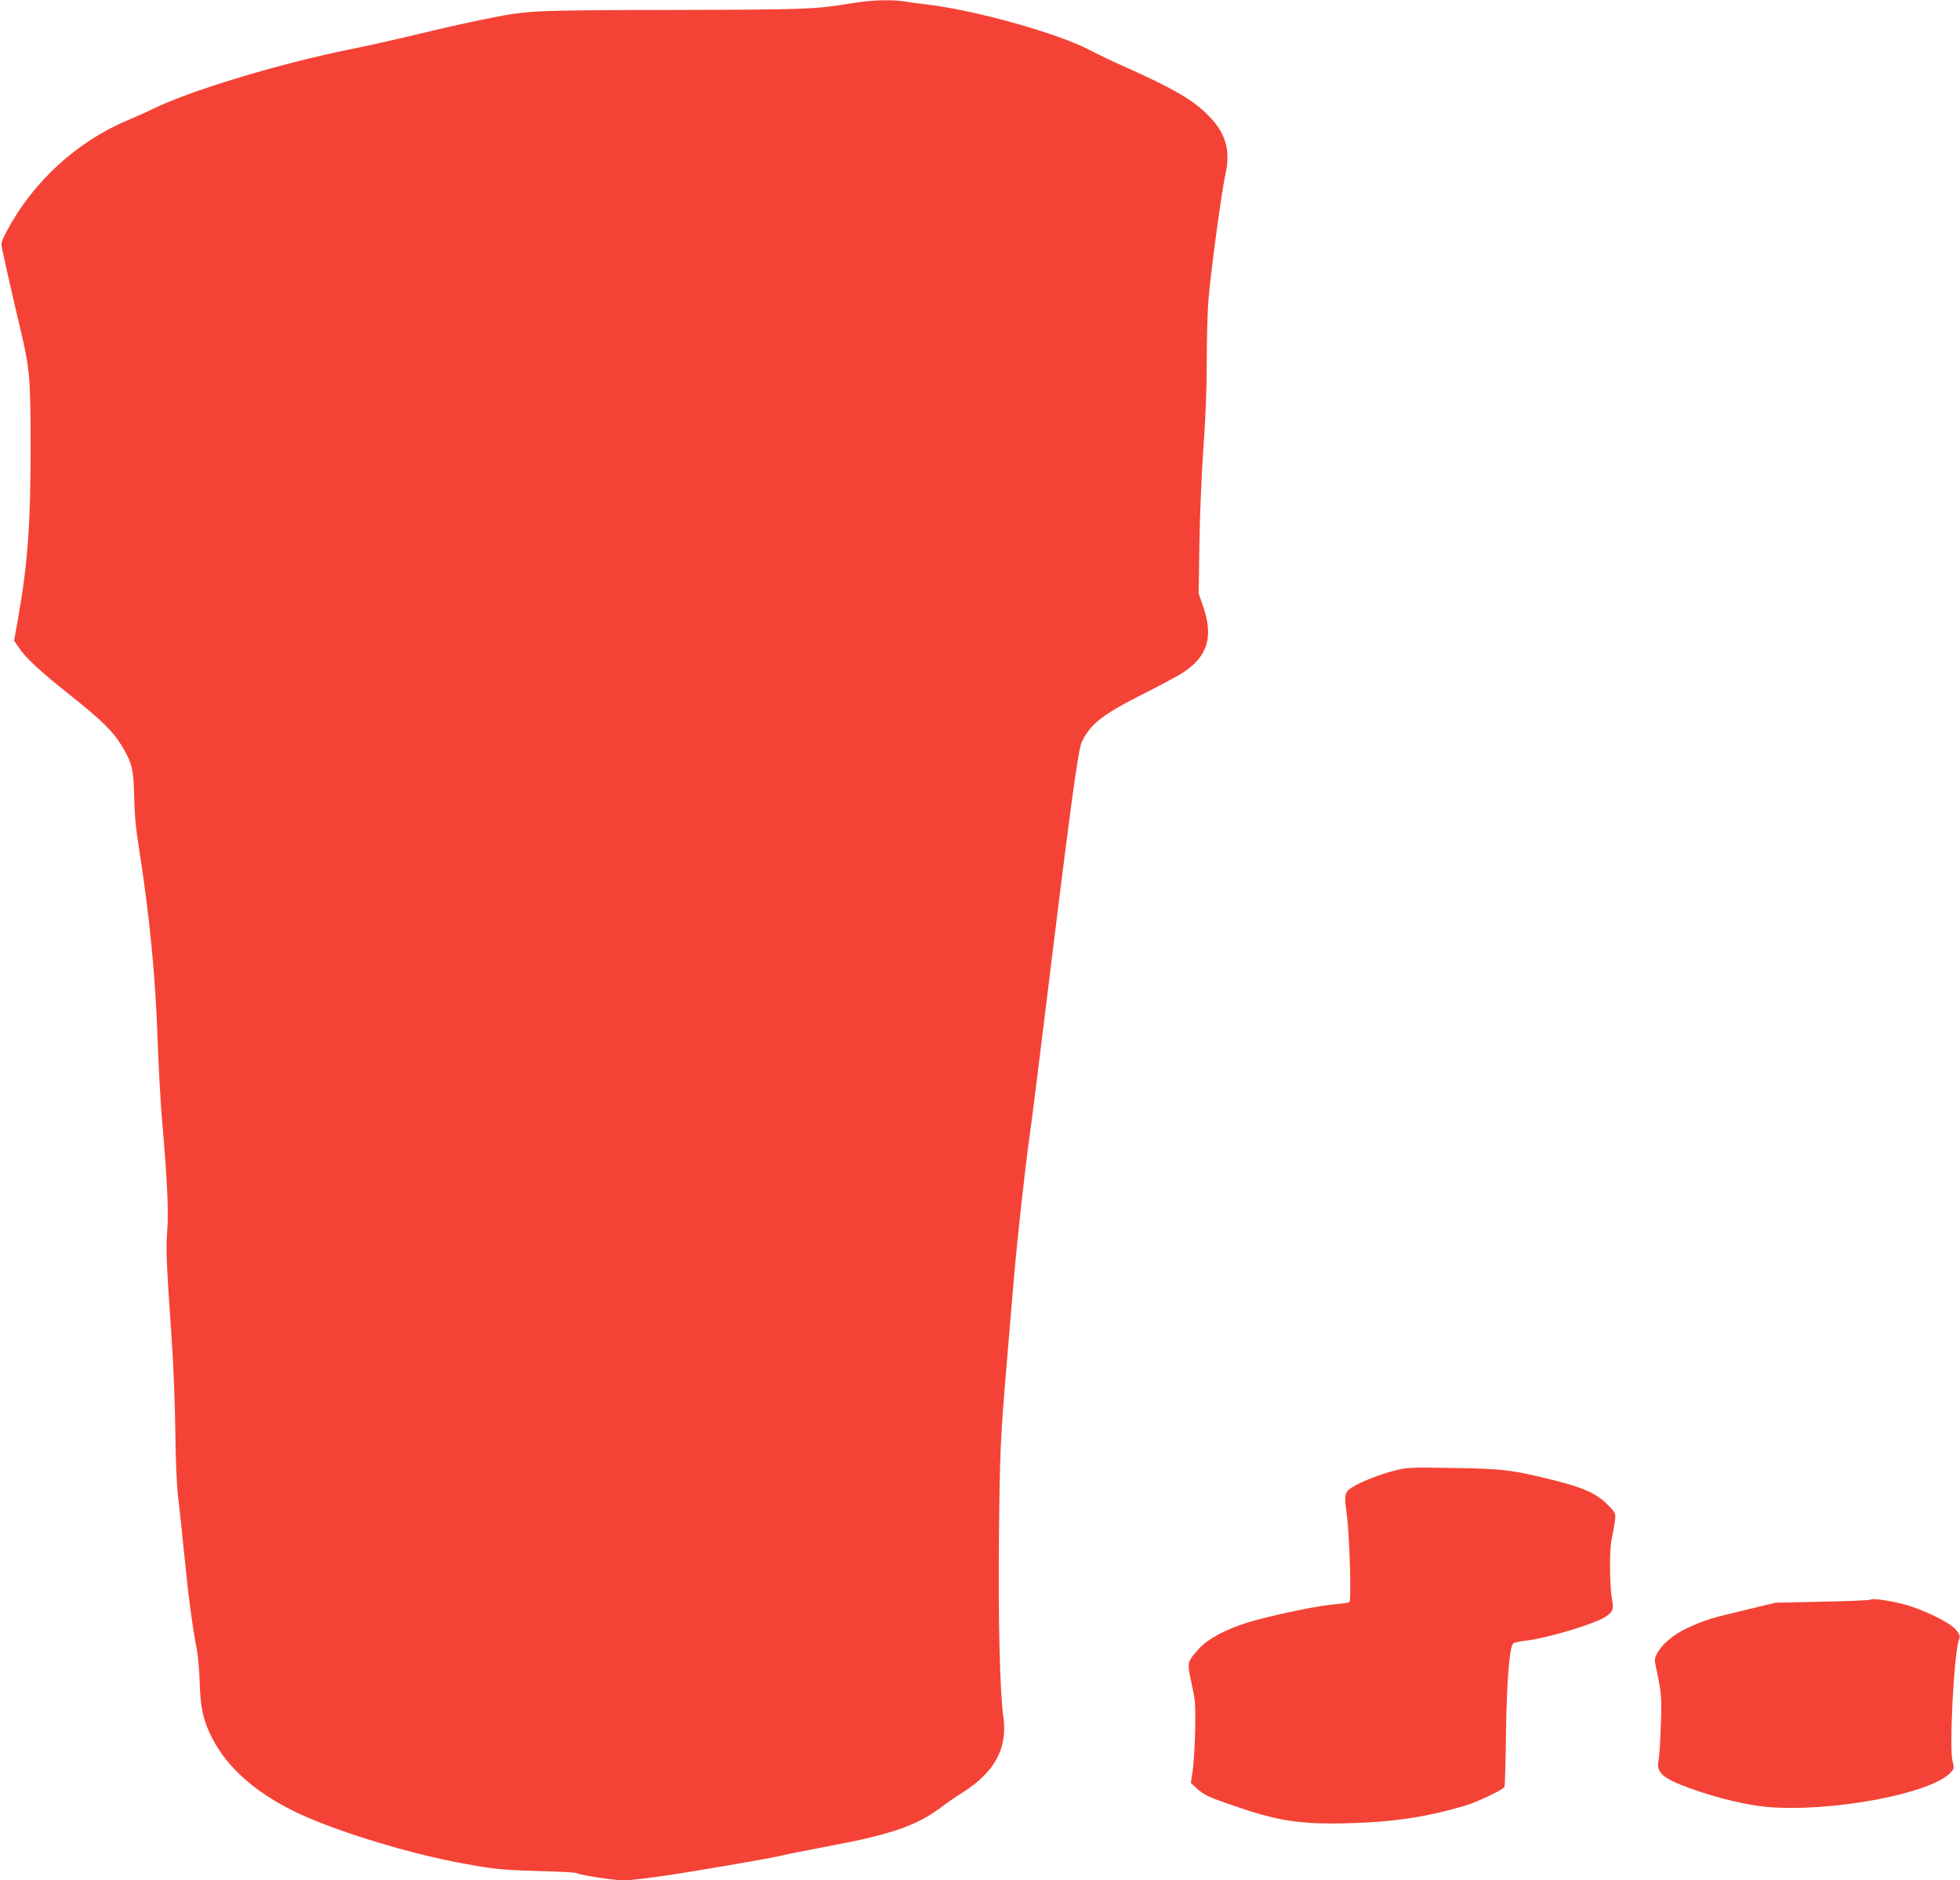
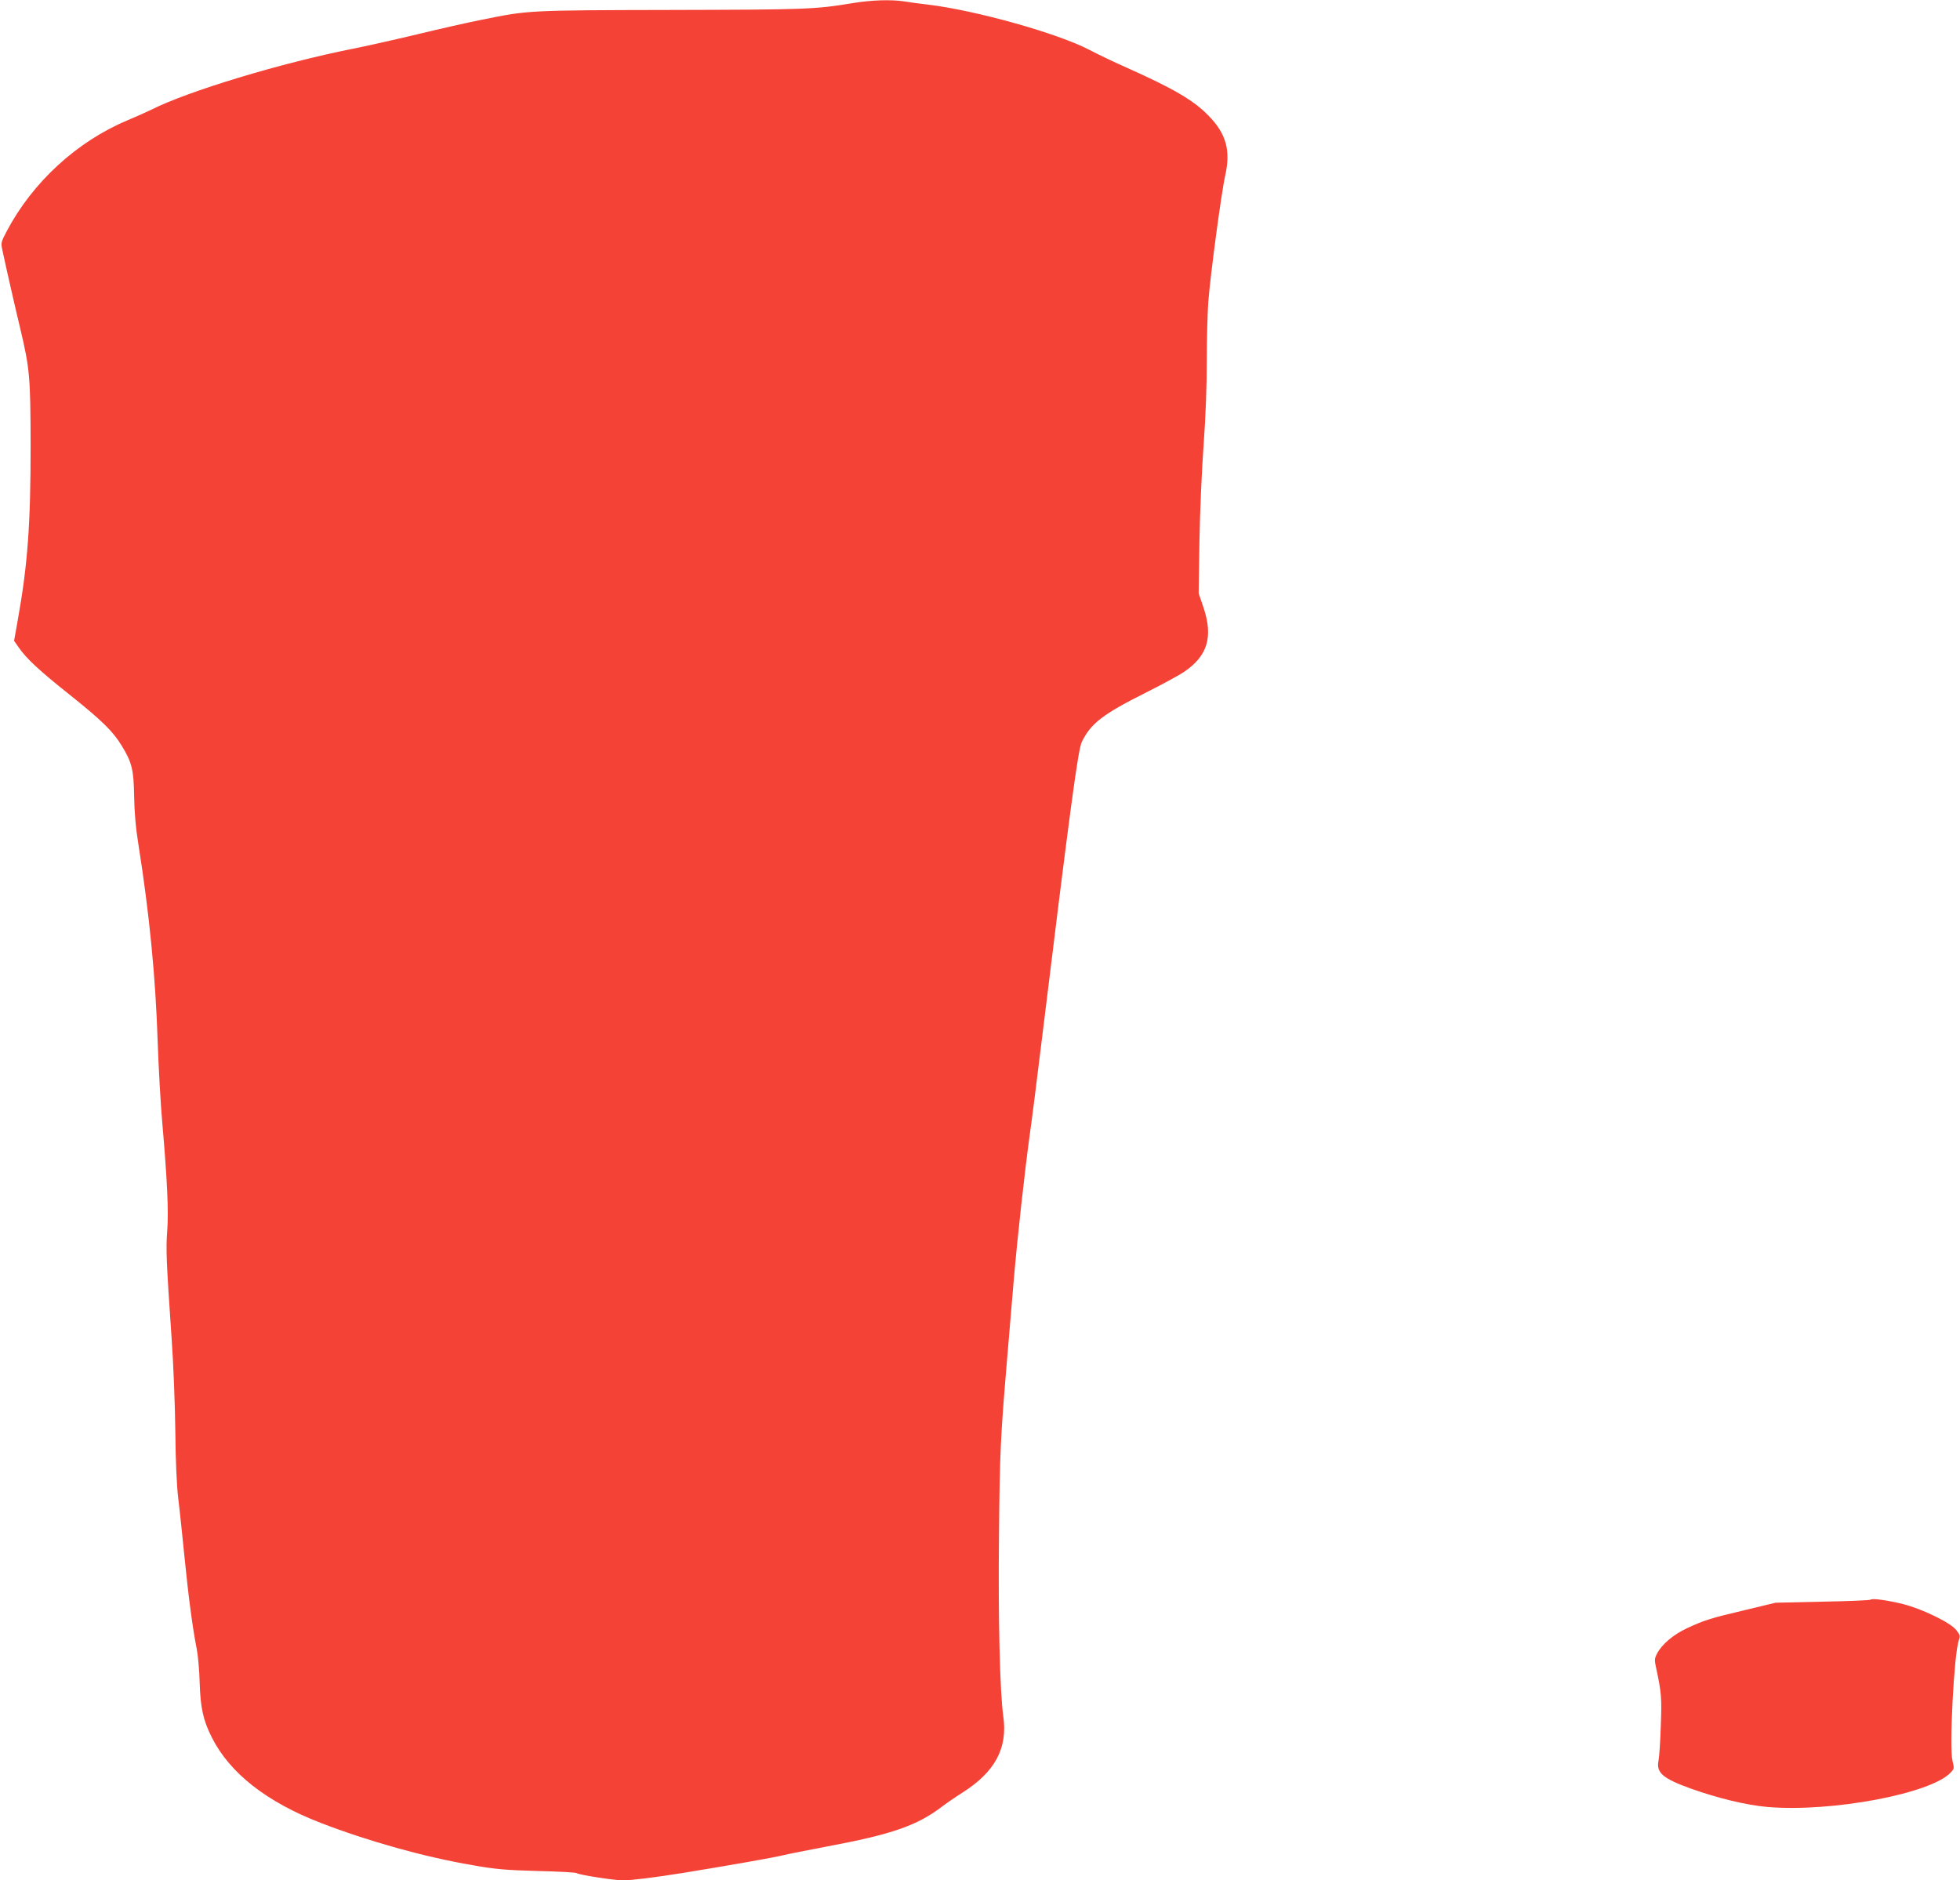
<svg xmlns="http://www.w3.org/2000/svg" version="1.0" width="1280pt" height="1228pt" viewBox="0 0 1280 1228" preserveAspectRatio="xMidYMid meet">
  <g transform="translate(0,1228) scale(0.1,-0.1)" fill="#f44336" stroke="none">
-     <path d="M5565 12259 c-244 -40 -299 -42 -1185 -44 -945 -2 -927 -2 -1239 -65 -82 -16 -271 -59 -420 -95 -150 -36 -339 -78 -420 -94 -467 -93 -1076 -277 -1314 -398 -29 -14 -98 -45 -155 -69 -330 -138 -620 -405 -788 -724 -39 -74 -39 -76 -27 -130 23 -109 82 -368 117 -513 60 -255 65 -309 66 -752 0 -521 -19 -781 -84 -1145 l-24 -135 30 -43 c51 -74 135 -152 339 -314 204 -163 277 -234 335 -330 66 -108 77 -155 80 -328 2 -107 10 -205 28 -315 72 -456 112 -863 126 -1295 6 -168 19 -404 30 -525 32 -370 42 -579 32 -704 -9 -119 -6 -196 29 -706 12 -166 22 -436 24 -605 2 -196 9 -352 19 -435 9 -71 27 -245 41 -385 26 -260 53 -465 80 -600 8 -41 17 -140 19 -220 5 -163 23 -246 80 -358 117 -232 358 -421 711 -557 311 -120 675 -222 991 -276 153 -27 215 -32 424 -38 135 -3 250 -9 256 -14 19 -12 245 -47 303 -47 56 0 202 18 401 50 289 47 590 100 645 114 33 8 159 33 280 56 429 80 594 137 759 263 30 23 90 64 133 91 212 135 295 290 265 498 -22 153 -34 641 -28 1178 5 547 10 643 51 1130 14 162 34 403 45 535 25 290 72 716 105 955 14 96 47 362 75 590 189 1543 240 1924 265 1975 58 120 139 182 415 320 107 54 220 115 251 136 156 105 193 230 128 423 l-31 91 5 335 c3 190 15 463 27 630 14 190 21 388 21 555 0 143 5 316 10 385 14 179 86 718 111 827 36 160 5 271 -109 387 -98 101 -227 176 -528 311 -82 36 -195 90 -250 119 -206 108 -740 258 -1055 296 -52 6 -122 15 -156 21 -88 13 -213 9 -339 -12z" />
-     <path d="M9104 2675 c-91 -23 -211 -70 -270 -106 -53 -32 -57 -52 -40 -170 19 -131 33 -574 18 -582 -5 -4 -56 -11 -113 -16 -110 -10 -419 -76 -554 -118 -142 -45 -256 -106 -311 -166 -79 -86 -81 -94 -60 -195 10 -48 23 -109 27 -137 11 -63 3 -363 -12 -470 l-12 -79 46 -42 c38 -34 72 -51 194 -93 323 -114 462 -136 787 -128 288 7 506 39 759 113 81 24 249 103 262 124 3 5 8 160 10 344 4 327 22 564 46 592 5 6 38 14 74 18 138 14 460 110 531 158 47 32 53 48 43 103 -18 98 -20 331 -3 408 9 39 18 93 21 119 5 47 5 48 -53 106 -69 68 -153 106 -334 152 -281 70 -341 78 -665 83 -290 5 -303 4 -391 -18z" />
+     <path d="M5565 12259 c-244 -40 -299 -42 -1185 -44 -945 -2 -927 -2 -1239 -65 -82 -16 -271 -59 -420 -95 -150 -36 -339 -78 -420 -94 -467 -93 -1076 -277 -1314 -398 -29 -14 -98 -45 -155 -69 -330 -138 -620 -405 -788 -724 -39 -74 -39 -76 -27 -130 23 -109 82 -368 117 -513 60 -255 65 -309 66 -752 0 -521 -19 -781 -84 -1145 l-24 -135 30 -43 c51 -74 135 -152 339 -314 204 -163 277 -234 335 -330 66 -108 77 -155 80 -328 2 -107 10 -205 28 -315 72 -456 112 -863 126 -1295 6 -168 19 -404 30 -525 32 -370 42 -579 32 -704 -9 -119 -6 -196 29 -706 12 -166 22 -436 24 -605 2 -196 9 -352 19 -435 9 -71 27 -245 41 -385 26 -260 53 -465 80 -600 8 -41 17 -140 19 -220 5 -163 23 -246 80 -358 117 -232 358 -421 711 -557 311 -120 675 -222 991 -276 153 -27 215 -32 424 -38 135 -3 250 -9 256 -14 19 -12 245 -47 303 -47 56 0 202 18 401 50 289 47 590 100 645 114 33 8 159 33 280 56 429 80 594 137 759 263 30 23 90 64 133 91 212 135 295 290 265 498 -22 153 -34 641 -28 1178 5 547 10 643 51 1130 14 162 34 403 45 535 25 290 72 716 105 955 14 96 47 362 75 590 189 1543 240 1924 265 1975 58 120 139 182 415 320 107 54 220 115 251 136 156 105 193 230 128 423 l-31 91 5 335 c3 190 15 463 27 630 14 190 21 388 21 555 0 143 5 316 10 385 14 179 86 718 111 827 36 160 5 271 -109 387 -98 101 -227 176 -528 311 -82 36 -195 90 -250 119 -206 108 -740 258 -1055 296 -52 6 -122 15 -156 21 -88 13 -213 9 -339 -12" />
    <path d="M12216 1833 c-4 -4 -145 -10 -314 -13 l-307 -7 -195 -47 c-229 -54 -267 -66 -380 -118 -91 -42 -168 -107 -199 -168 -16 -31 -17 -41 -5 -95 34 -159 37 -191 30 -375 -3 -102 -10 -205 -15 -229 -16 -78 29 -116 209 -181 179 -64 366 -109 504 -121 418 -35 1067 87 1195 225 24 25 24 28 12 76 -22 86 10 699 41 787 10 28 9 35 -16 67 -36 48 -221 138 -347 170 -105 26 -202 39 -213 29z" />
  </g>
</svg>